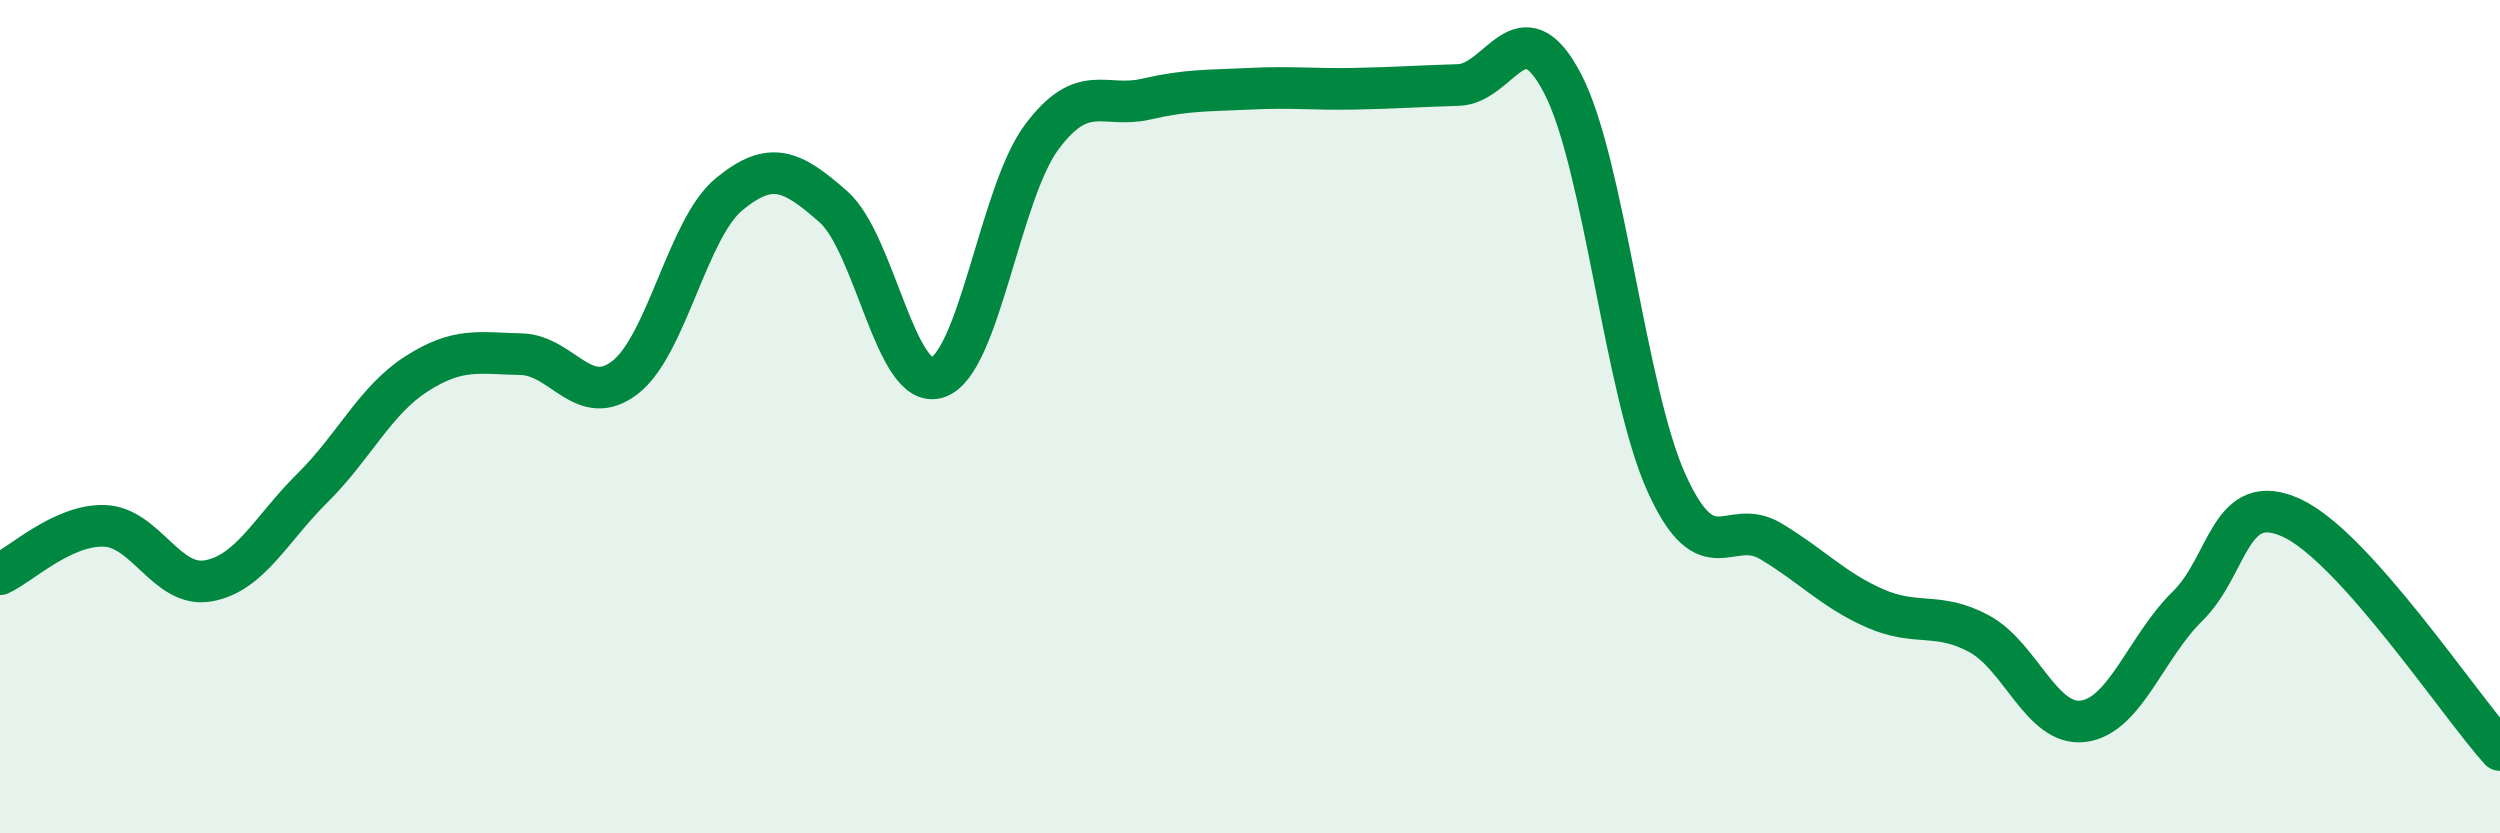
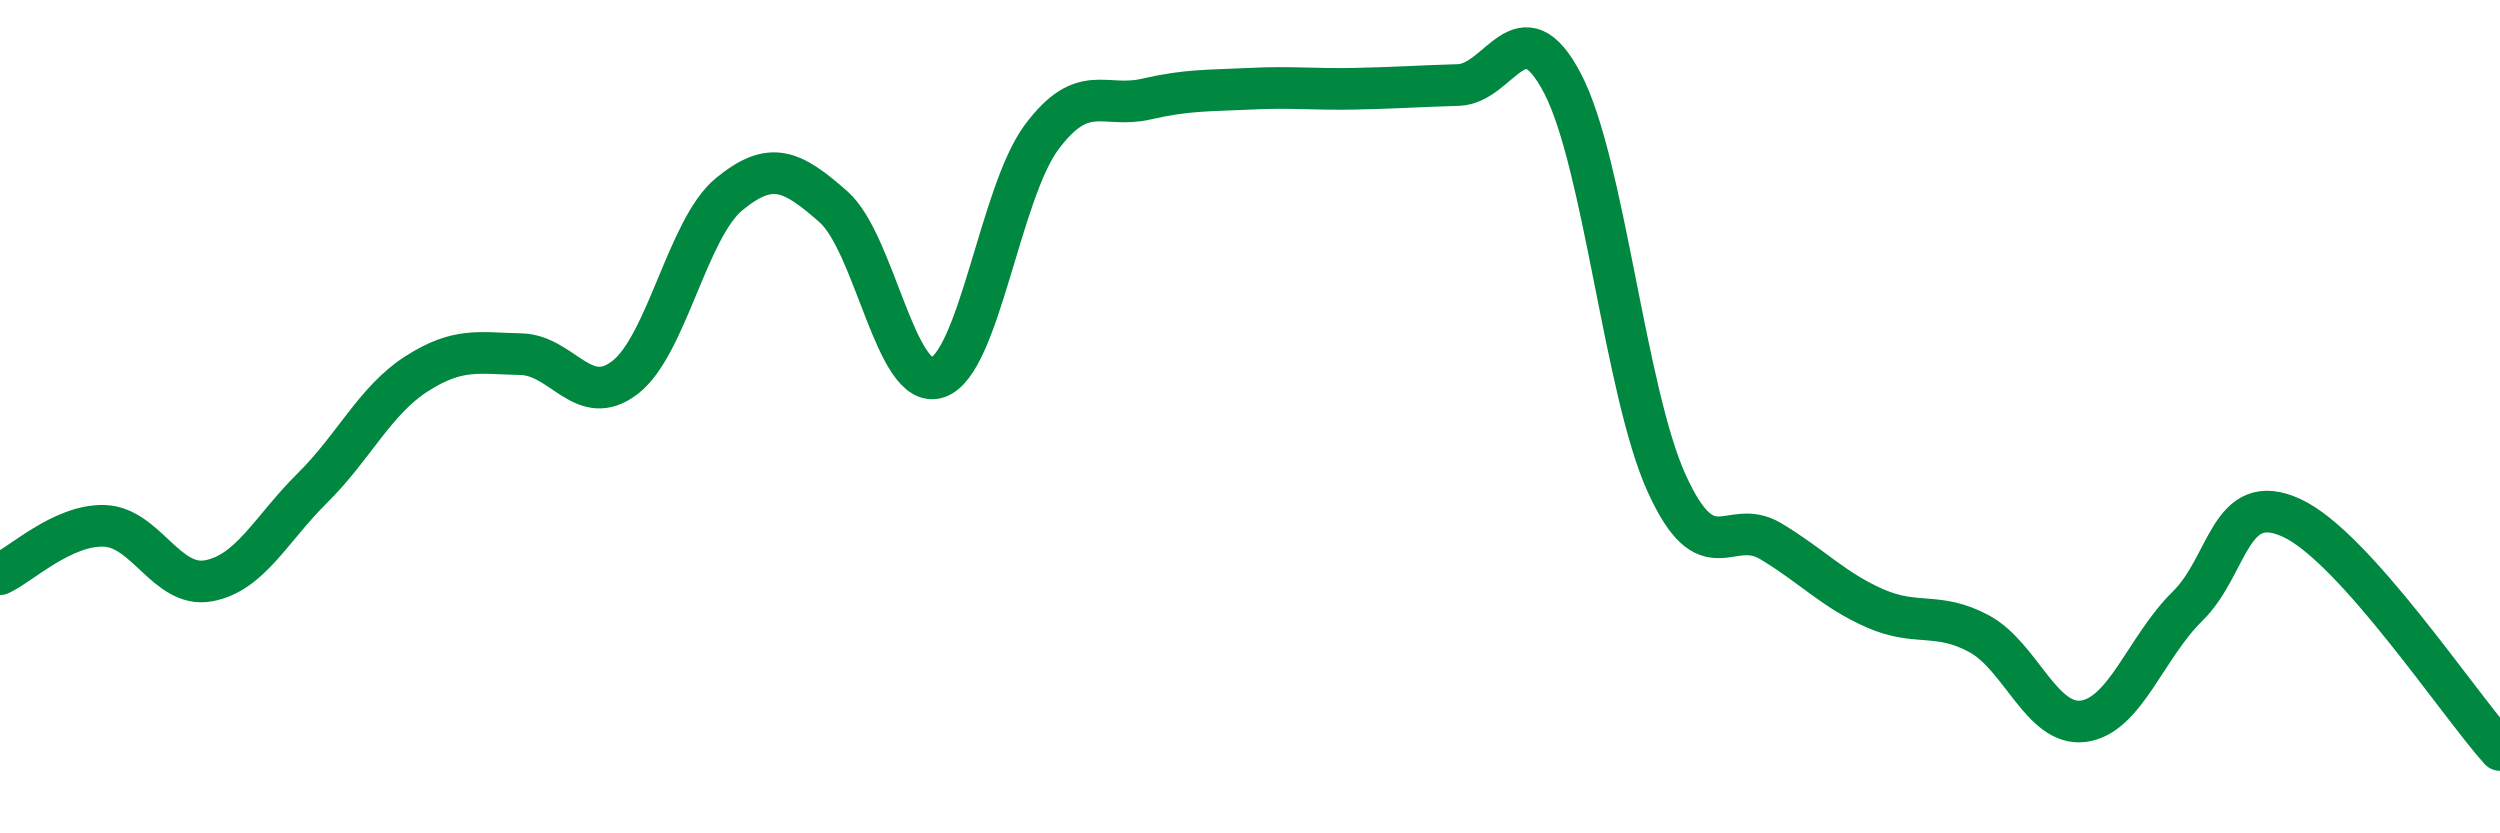
<svg xmlns="http://www.w3.org/2000/svg" width="60" height="20" viewBox="0 0 60 20">
-   <path d="M 0,13.78 C 0.5,13.55 1.5,12.59 2.5,12.62 C 3.5,12.65 4,14.12 5,13.94 C 6,13.76 6.5,12.7 7.5,11.71 C 8.5,10.72 9,9.61 10,8.97 C 11,8.33 11.5,8.48 12.5,8.5 C 13.5,8.52 14,9.83 15,9.06 C 16,8.29 16.5,5.48 17.5,4.66 C 18.5,3.84 19,4.08 20,4.96 C 21,5.84 21.5,9.39 22.5,9.06 C 23.5,8.73 24,4.63 25,3.29 C 26,1.95 26.5,2.61 27.5,2.38 C 28.5,2.15 29,2.18 30,2.13 C 31,2.08 31.5,2.15 32.5,2.13 C 33.5,2.11 34,2.07 35,2.04 C 36,2.01 36.5,0.09 37.5,2 C 38.5,3.91 39,9.4 40,11.6 C 41,13.8 41.5,12.39 42.5,12.99 C 43.5,13.59 44,14.16 45,14.6 C 46,15.04 46.5,14.67 47.5,15.21 C 48.5,15.75 49,17.44 50,17.31 C 51,17.18 51.5,15.53 52.5,14.55 C 53.5,13.57 53.5,11.74 55,12.43 C 56.5,13.12 59,16.89 60,18L60 20L0 20Z" fill="#008740" opacity="0.1" stroke-linecap="round" stroke-linejoin="round" />
  <path d="M 0,13.78 C 0.5,13.55 1.5,12.59 2.5,12.62 C 3.5,12.65 4,14.12 5,13.94 C 6,13.76 6.5,12.7 7.5,11.71 C 8.5,10.72 9,9.61 10,8.97 C 11,8.33 11.5,8.48 12.5,8.5 C 13.5,8.52 14,9.83 15,9.06 C 16,8.29 16.5,5.48 17.5,4.66 C 18.5,3.84 19,4.08 20,4.96 C 21,5.84 21.5,9.39 22.5,9.06 C 23.5,8.73 24,4.63 25,3.29 C 26,1.95 26.5,2.61 27.5,2.38 C 28.5,2.15 29,2.18 30,2.13 C 31,2.08 31.5,2.15 32.5,2.13 C 33.5,2.11 34,2.07 35,2.04 C 36,2.01 36.5,0.09 37.5,2 C 38.5,3.91 39,9.4 40,11.6 C 41,13.8 41.5,12.39 42.5,12.99 C 43.5,13.59 44,14.16 45,14.6 C 46,15.04 46.5,14.67 47.5,15.21 C 48.5,15.75 49,17.44 50,17.31 C 51,17.18 51.5,15.53 52.5,14.55 C 53.5,13.57 53.5,11.74 55,12.43 C 56.5,13.12 59,16.89 60,18" stroke="#008740" stroke-width="1" fill="none" stroke-linecap="round" stroke-linejoin="round" />
</svg>